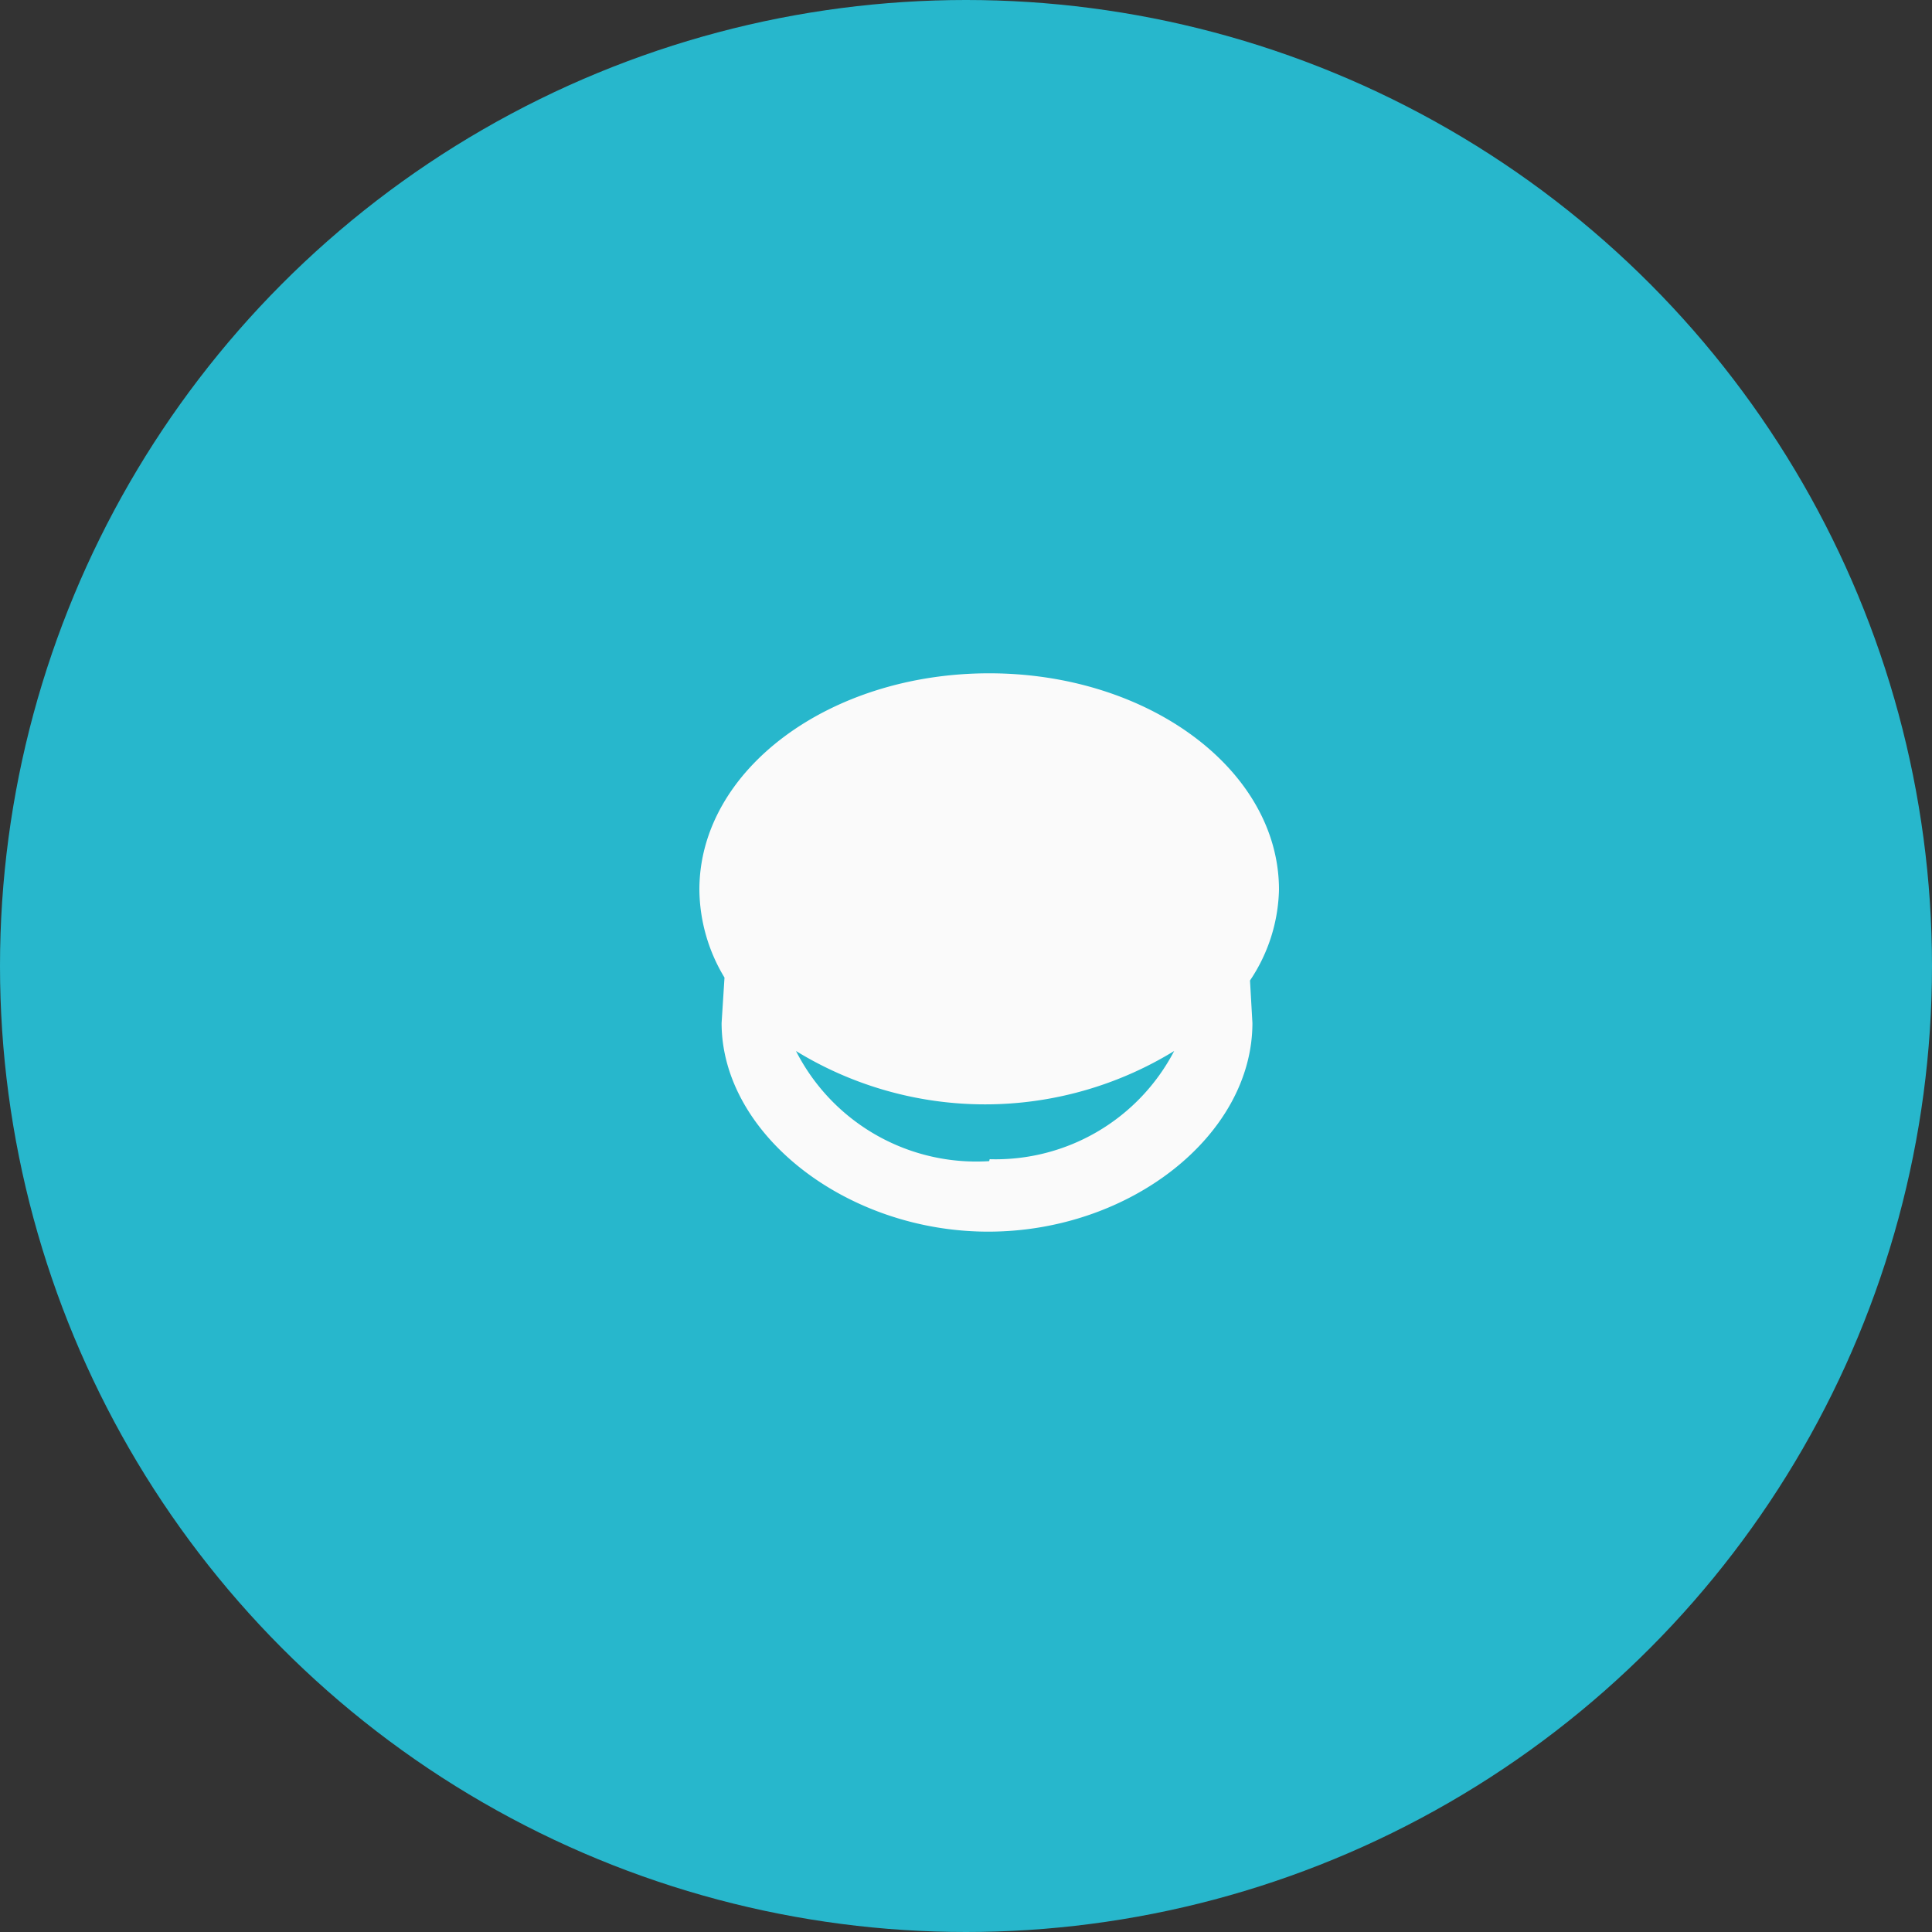
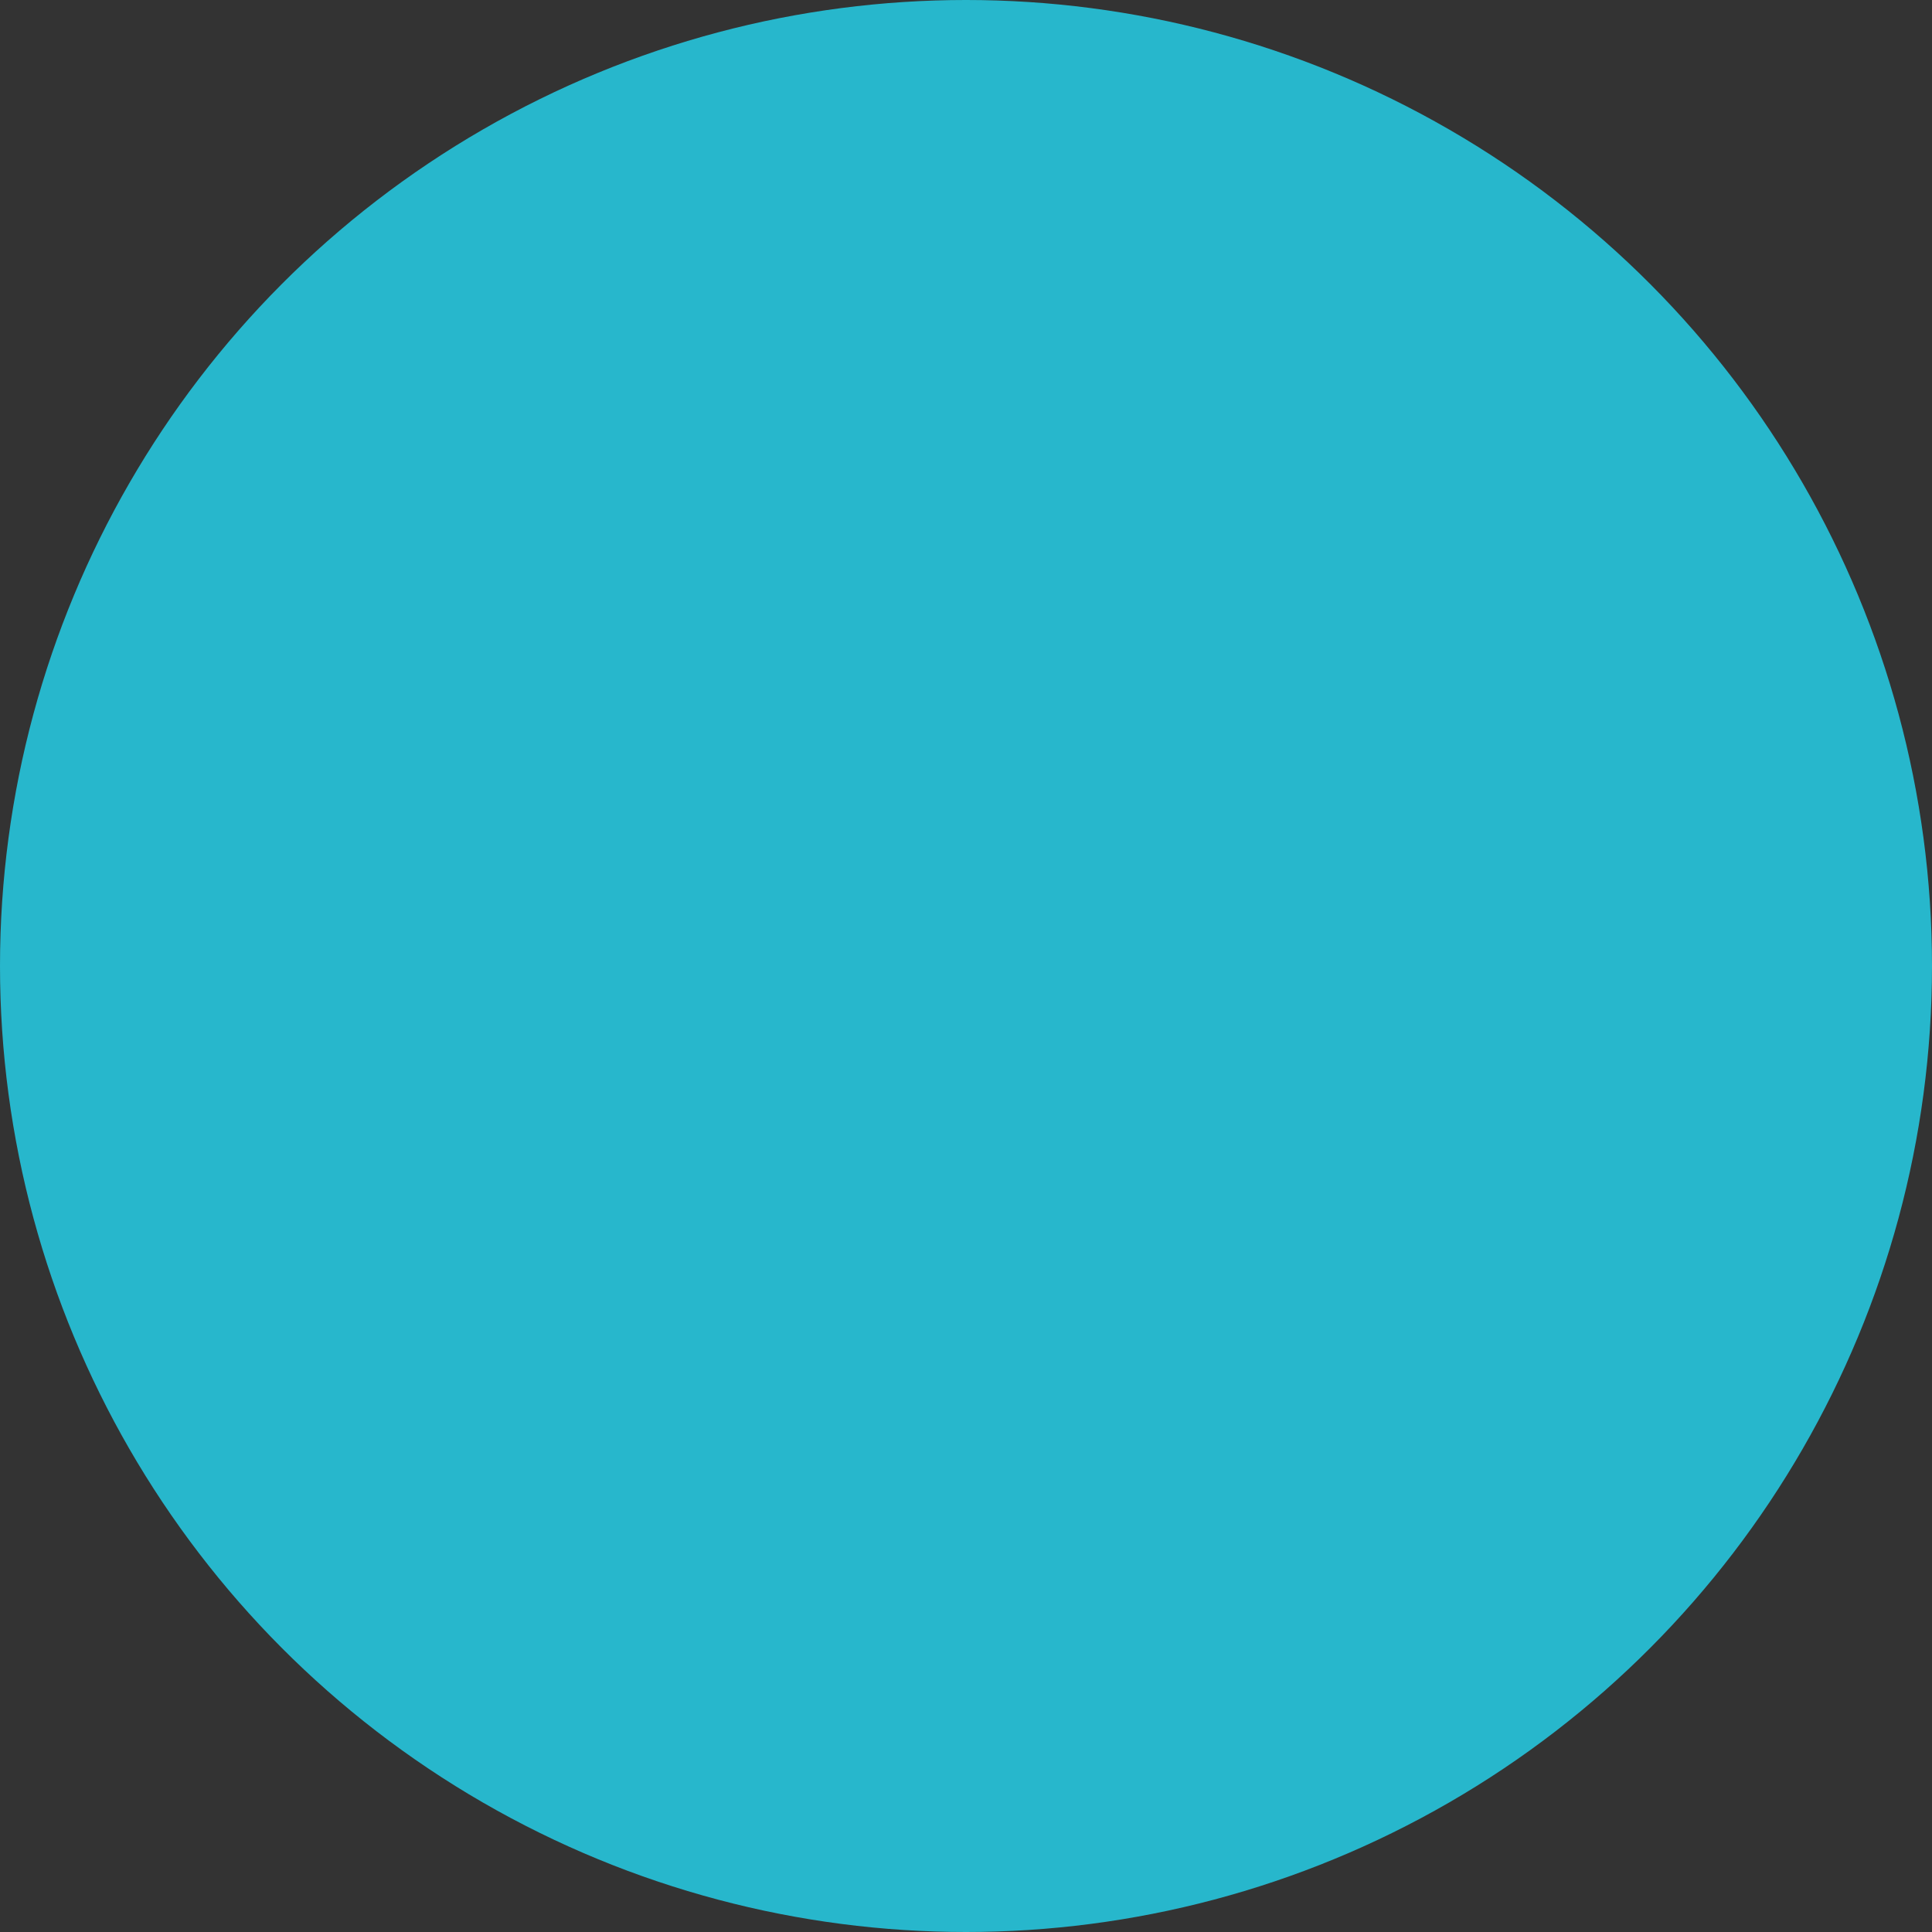
<svg xmlns="http://www.w3.org/2000/svg" id="Warstwa_1" data-name="Warstwa 1" viewBox="0 0 40 40">
  <rect x="0" y="0" width="40" height="40" fill="#333333" stroke="none" />
  <defs>
    <style>.cls-1{fill:#27b7cc;}.cls-2{fill:#fafafa;}</style>
  </defs>
  <circle class="cls-1" cx="20" cy="20" r="20" />
  <g id="icon_10" data-name="icon 10">
-     <path id="Path_52" data-name="Path 52" class="cls-2" d="M26.48,18.42c0-2.47-2.69-4.48-6-4.48s-6,2-6,4.48A3.57,3.57,0,0,0,15,20.24l-.06.94c0,2.3,2.58,4.32,5.52,4.32s5.47-2,5.47-4.32l-.05-.88A3.5,3.5,0,0,0,26.48,18.42Zm-6,5.62a4.19,4.19,0,0,1-4-2.28,7.49,7.49,0,0,0,7.83,0A4.17,4.17,0,0,1,20.49,24Z" />
-   </g>
+     </g>
</svg>